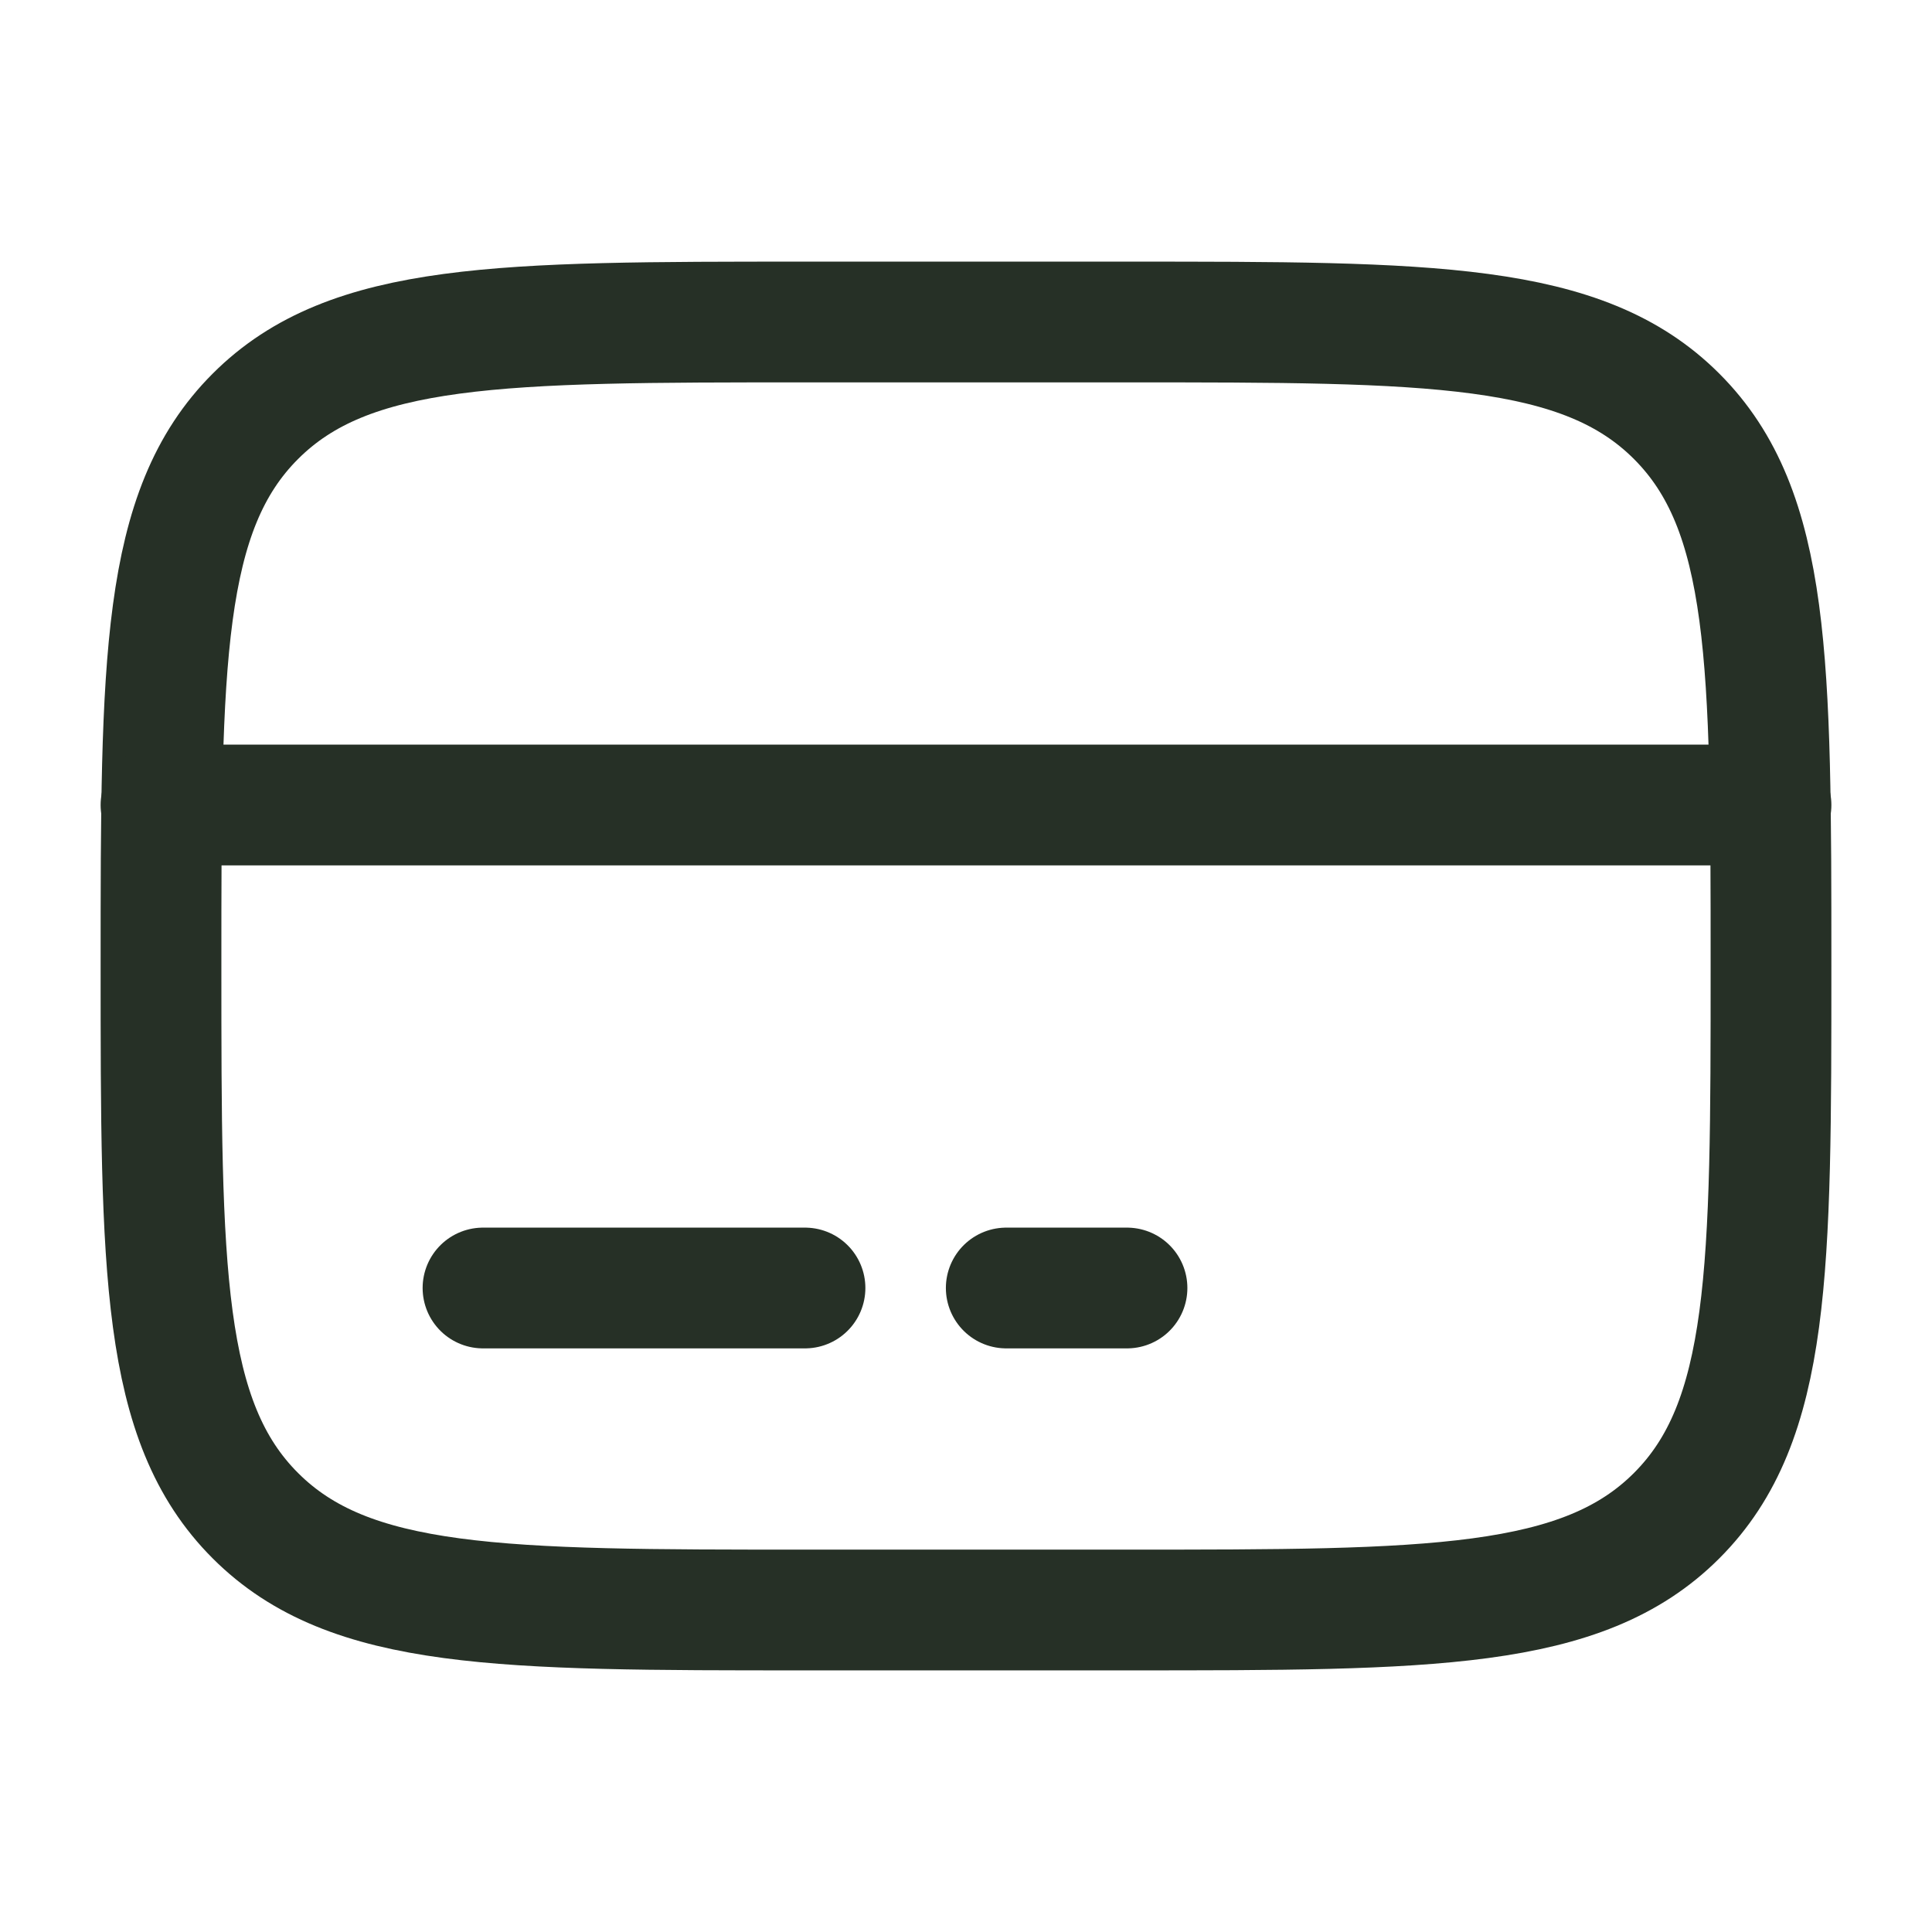
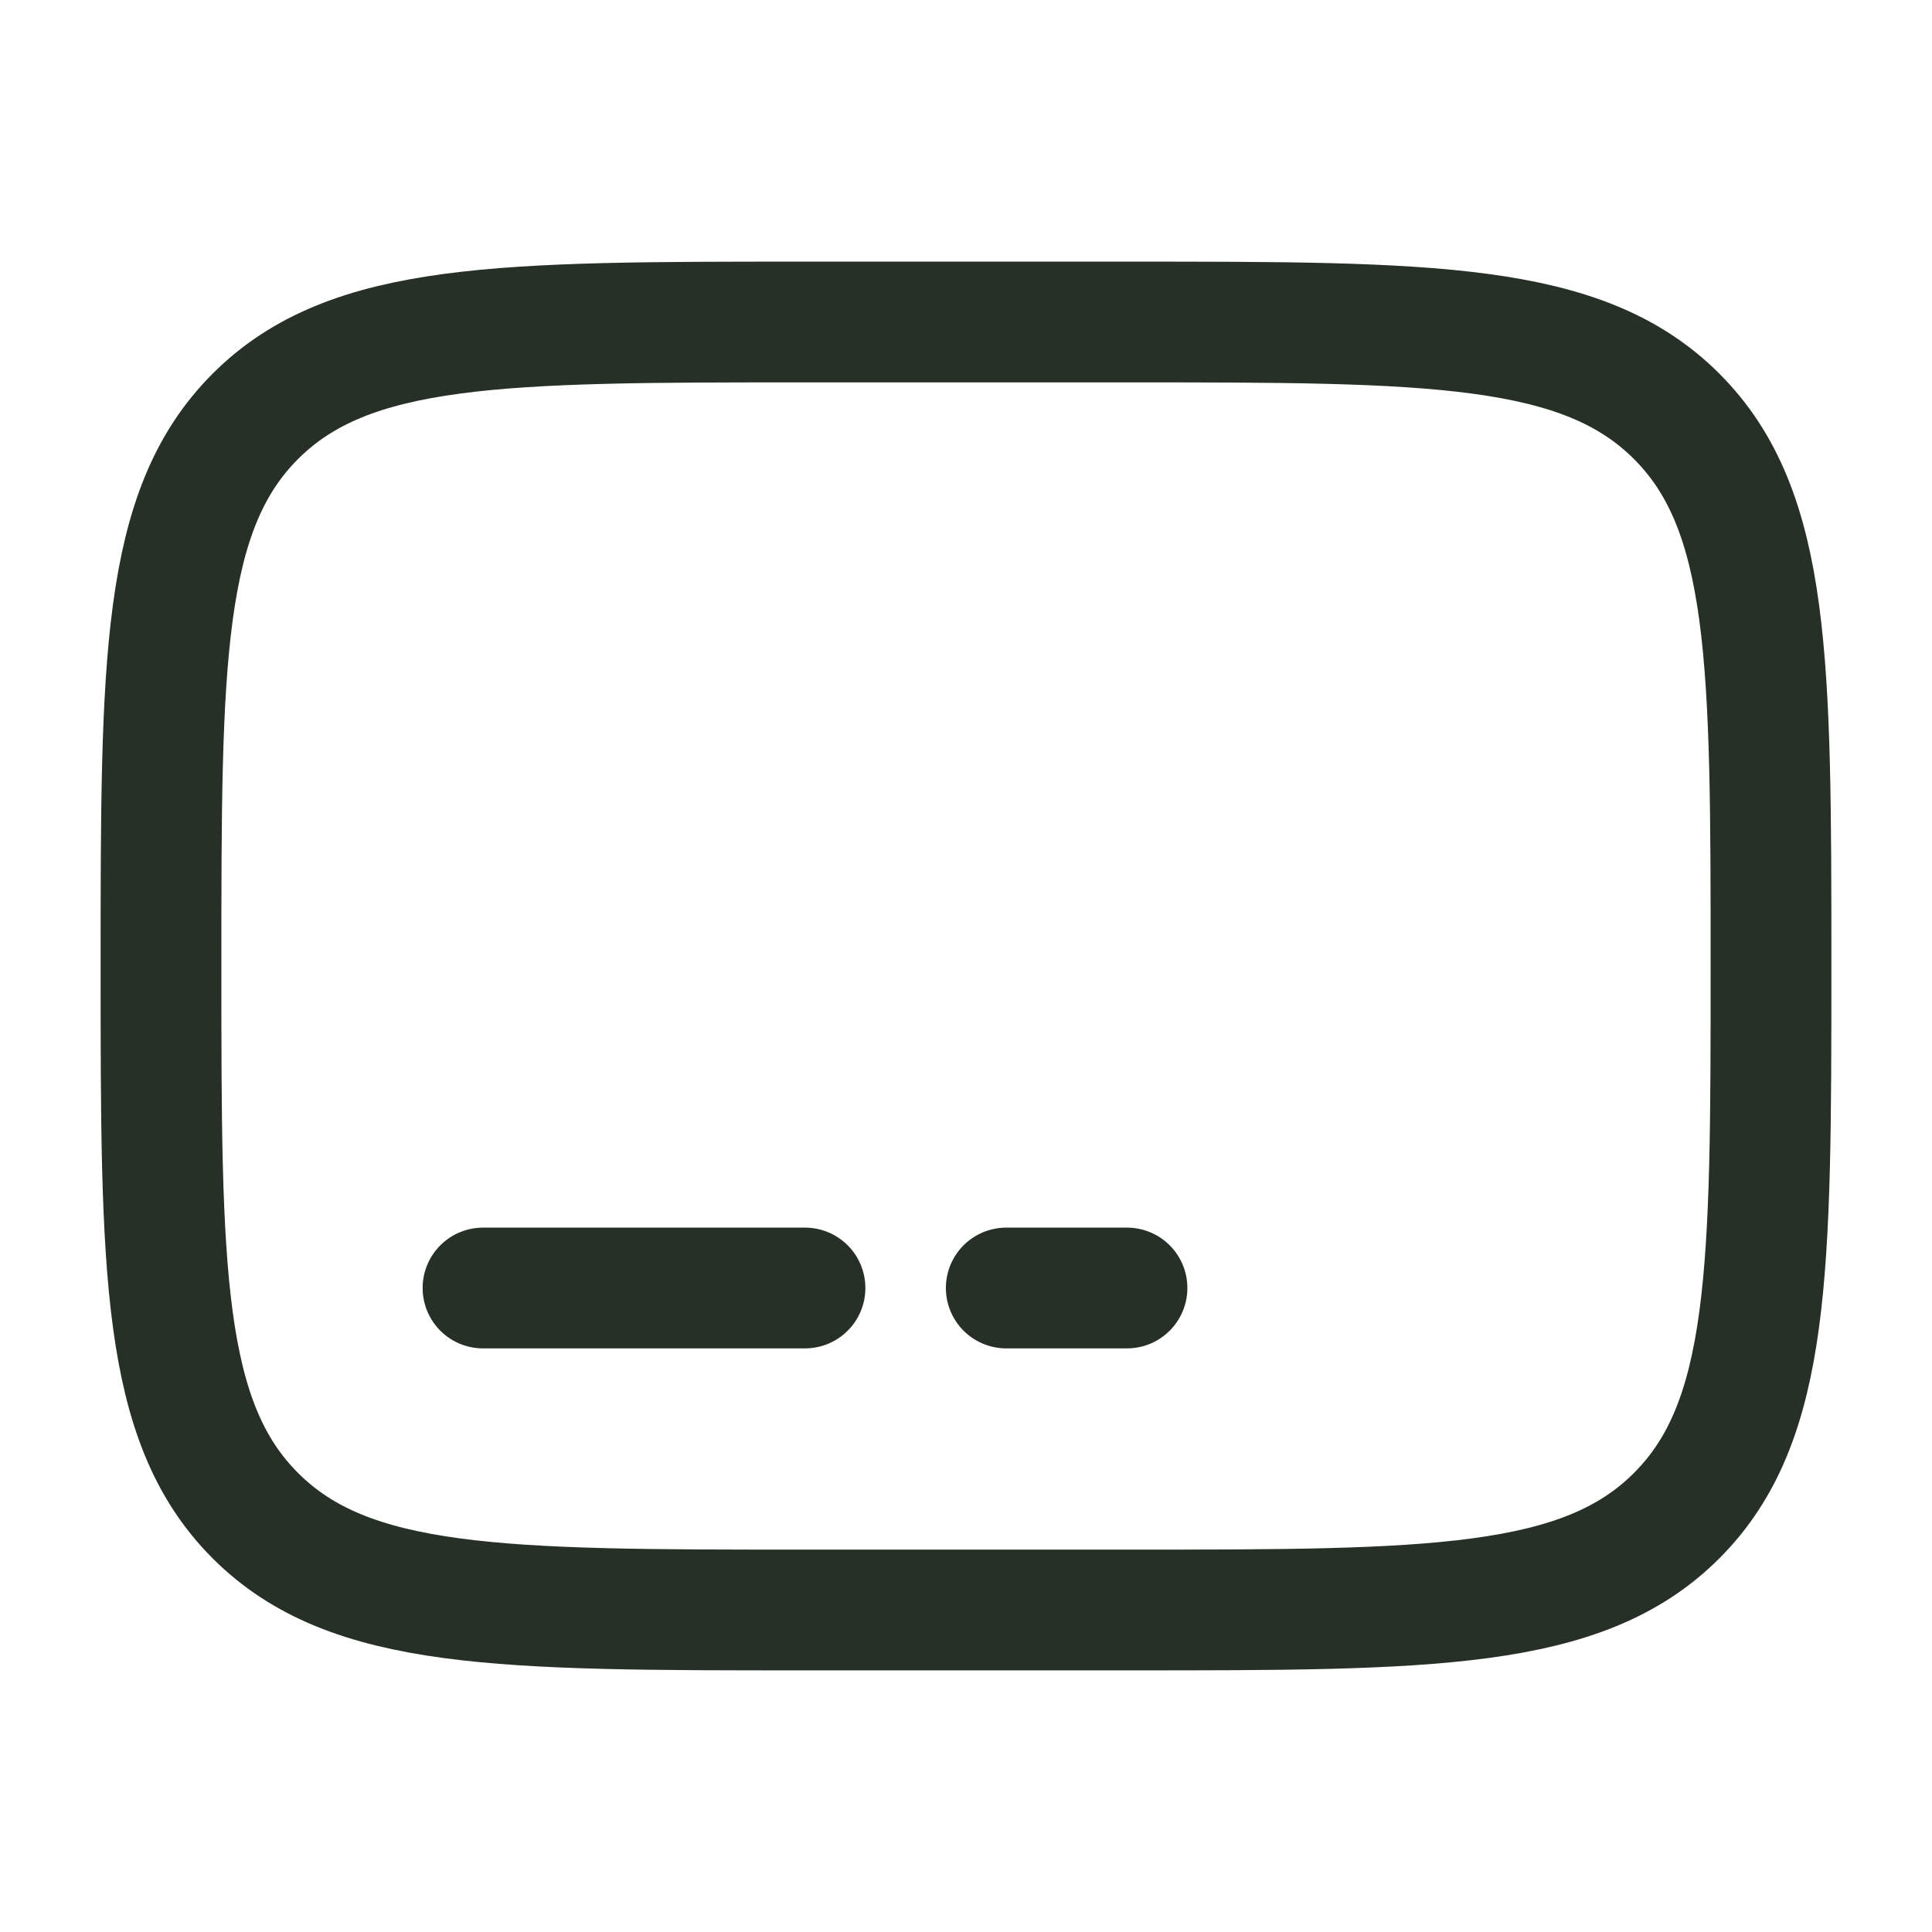
<svg xmlns="http://www.w3.org/2000/svg" width="24" height="24" viewBox="0 0 24 24" fill="none">
  <path d="M2 12C2 8.229 2 6.343 3.172 5.172C4.343 4 6.229 4 10 4H14C17.771 4 19.657 4 20.828 5.172C22 6.343 22 8.229 22 12C22 15.771 22 17.657 20.828 18.828C19.657 20 17.771 20 14 20H10C6.229 20 4.343 20 3.172 18.828C2 17.657 2 15.771 2 12Z" stroke="#263026" stroke-width="1.5" />
  <path d="M10 16H6" stroke="#263026" stroke-width="1.5" stroke-linecap="round" />
  <path d="M14 16H12.5" stroke="#263026" stroke-width="1.5" stroke-linecap="round" />
-   <path d="M2 10L22 10" stroke="#263026" stroke-width="1.5" stroke-linecap="round" />
</svg>